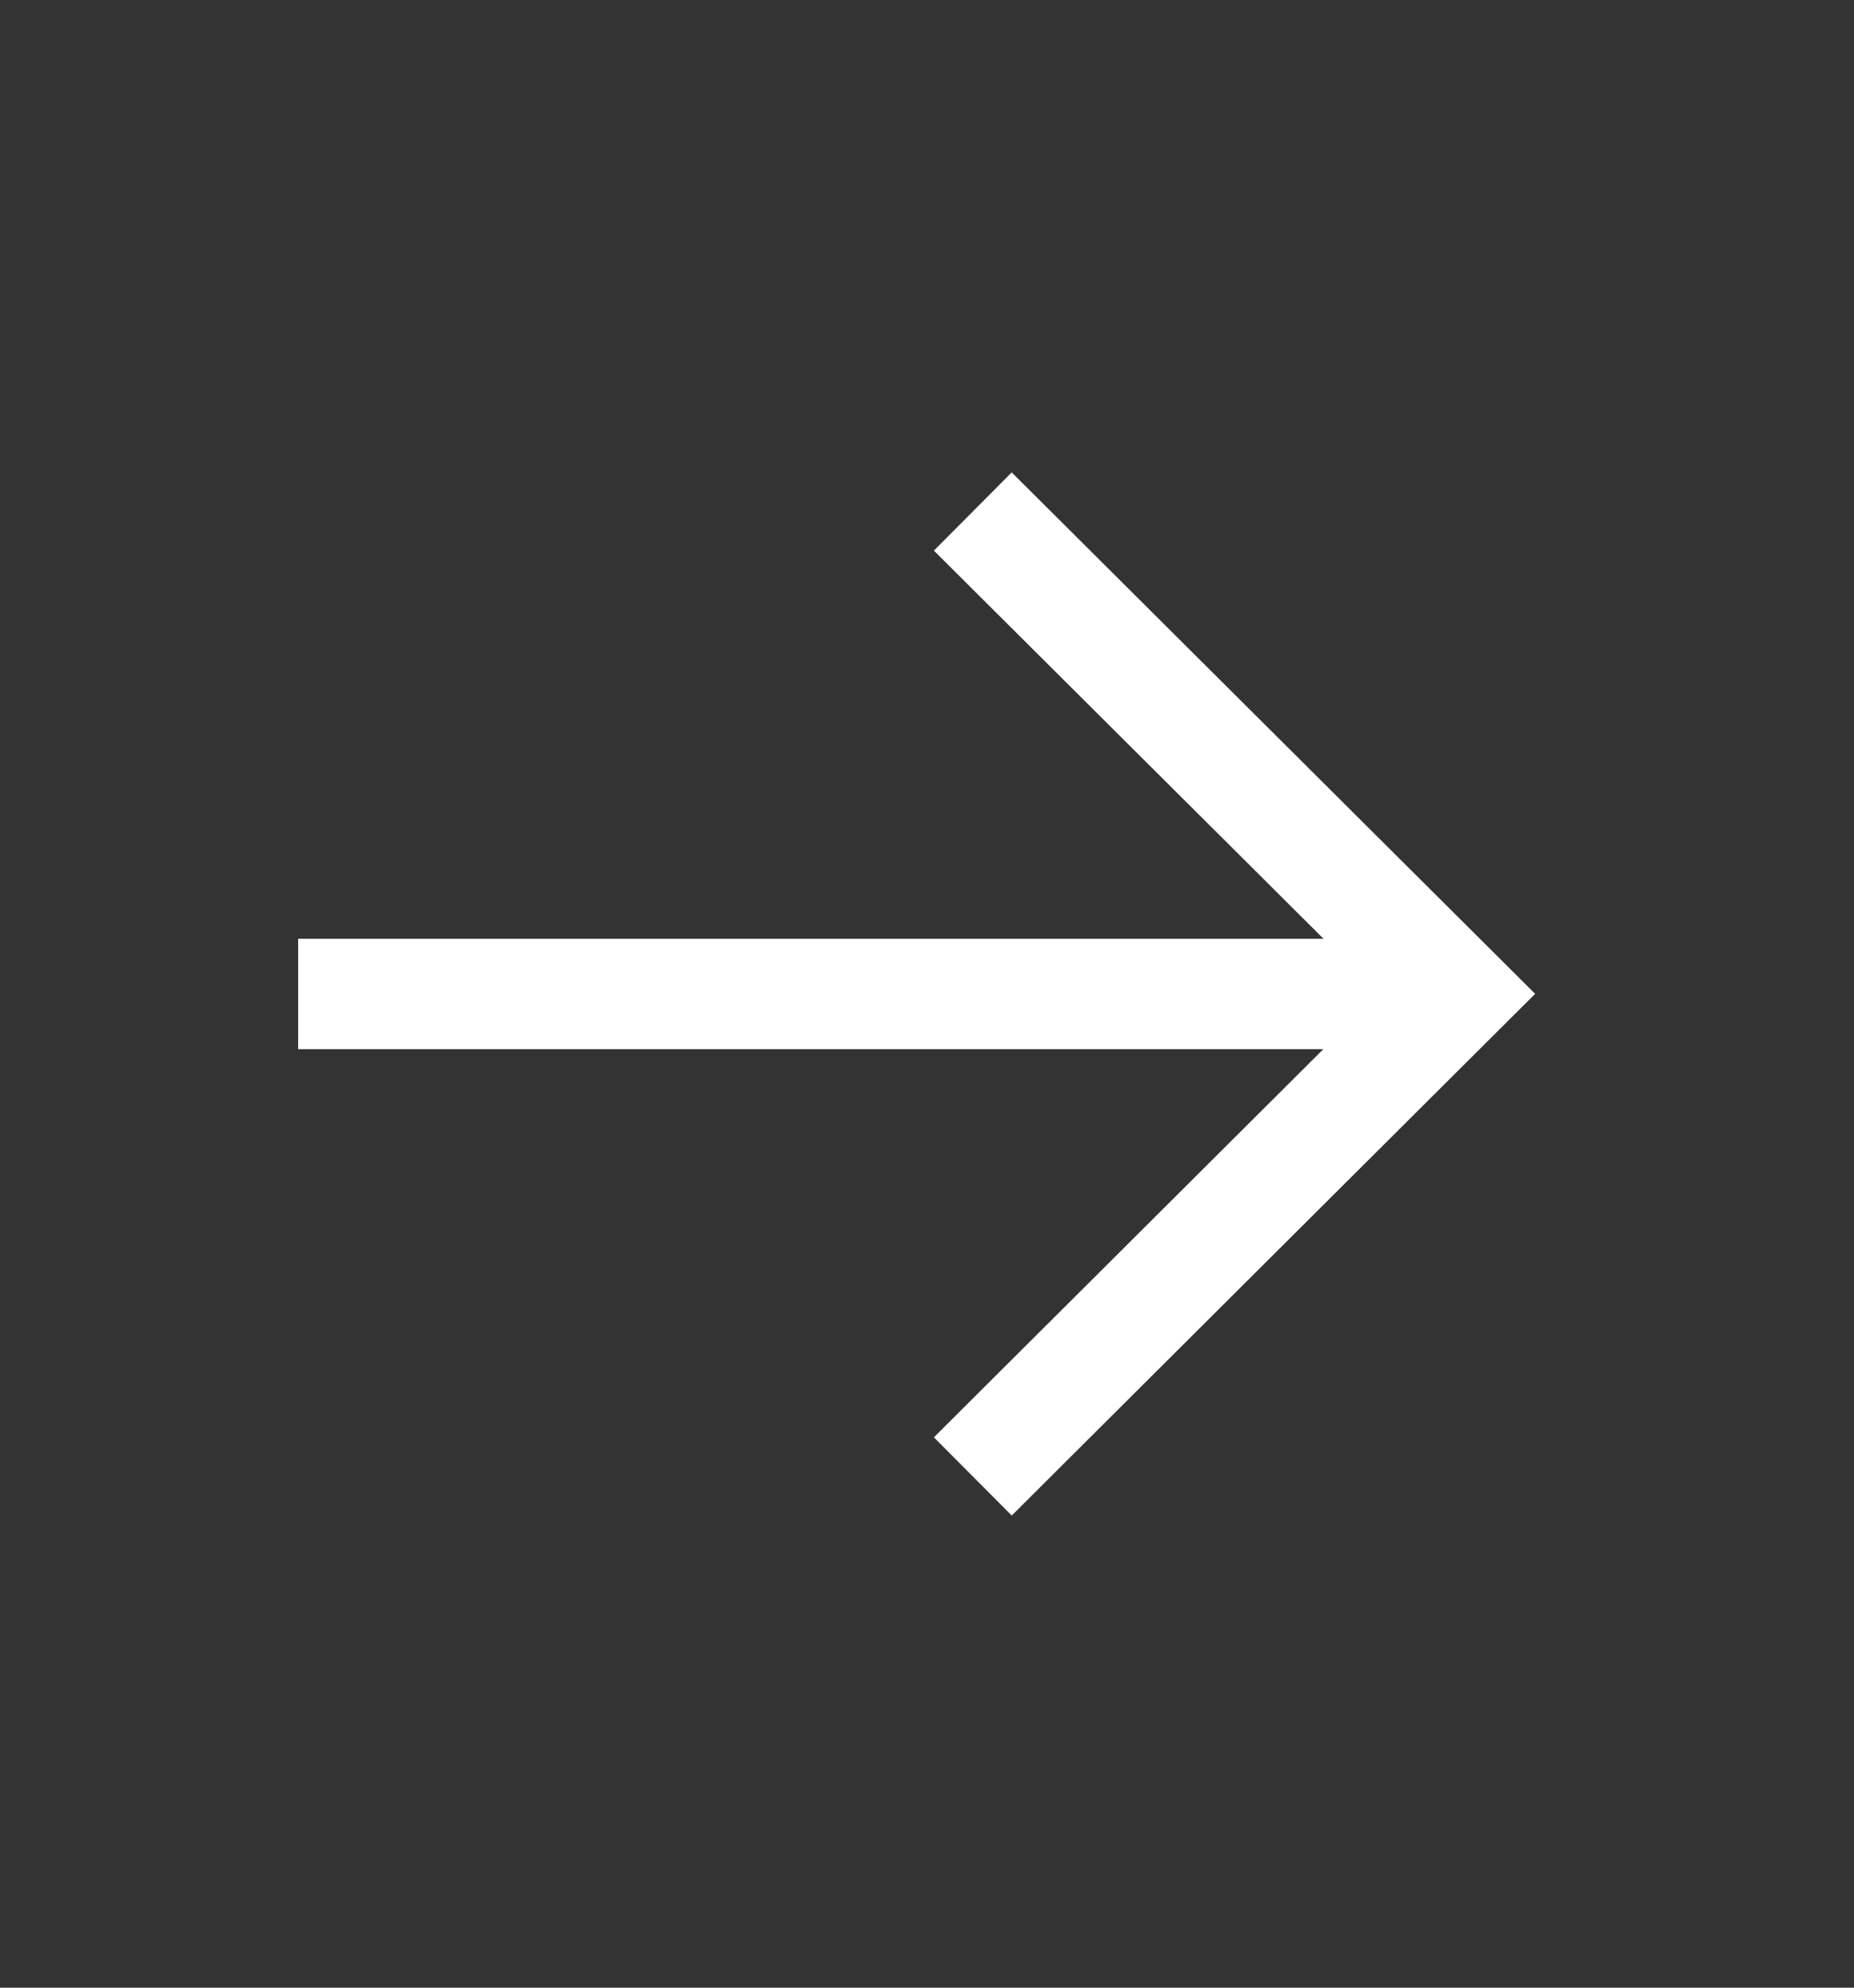
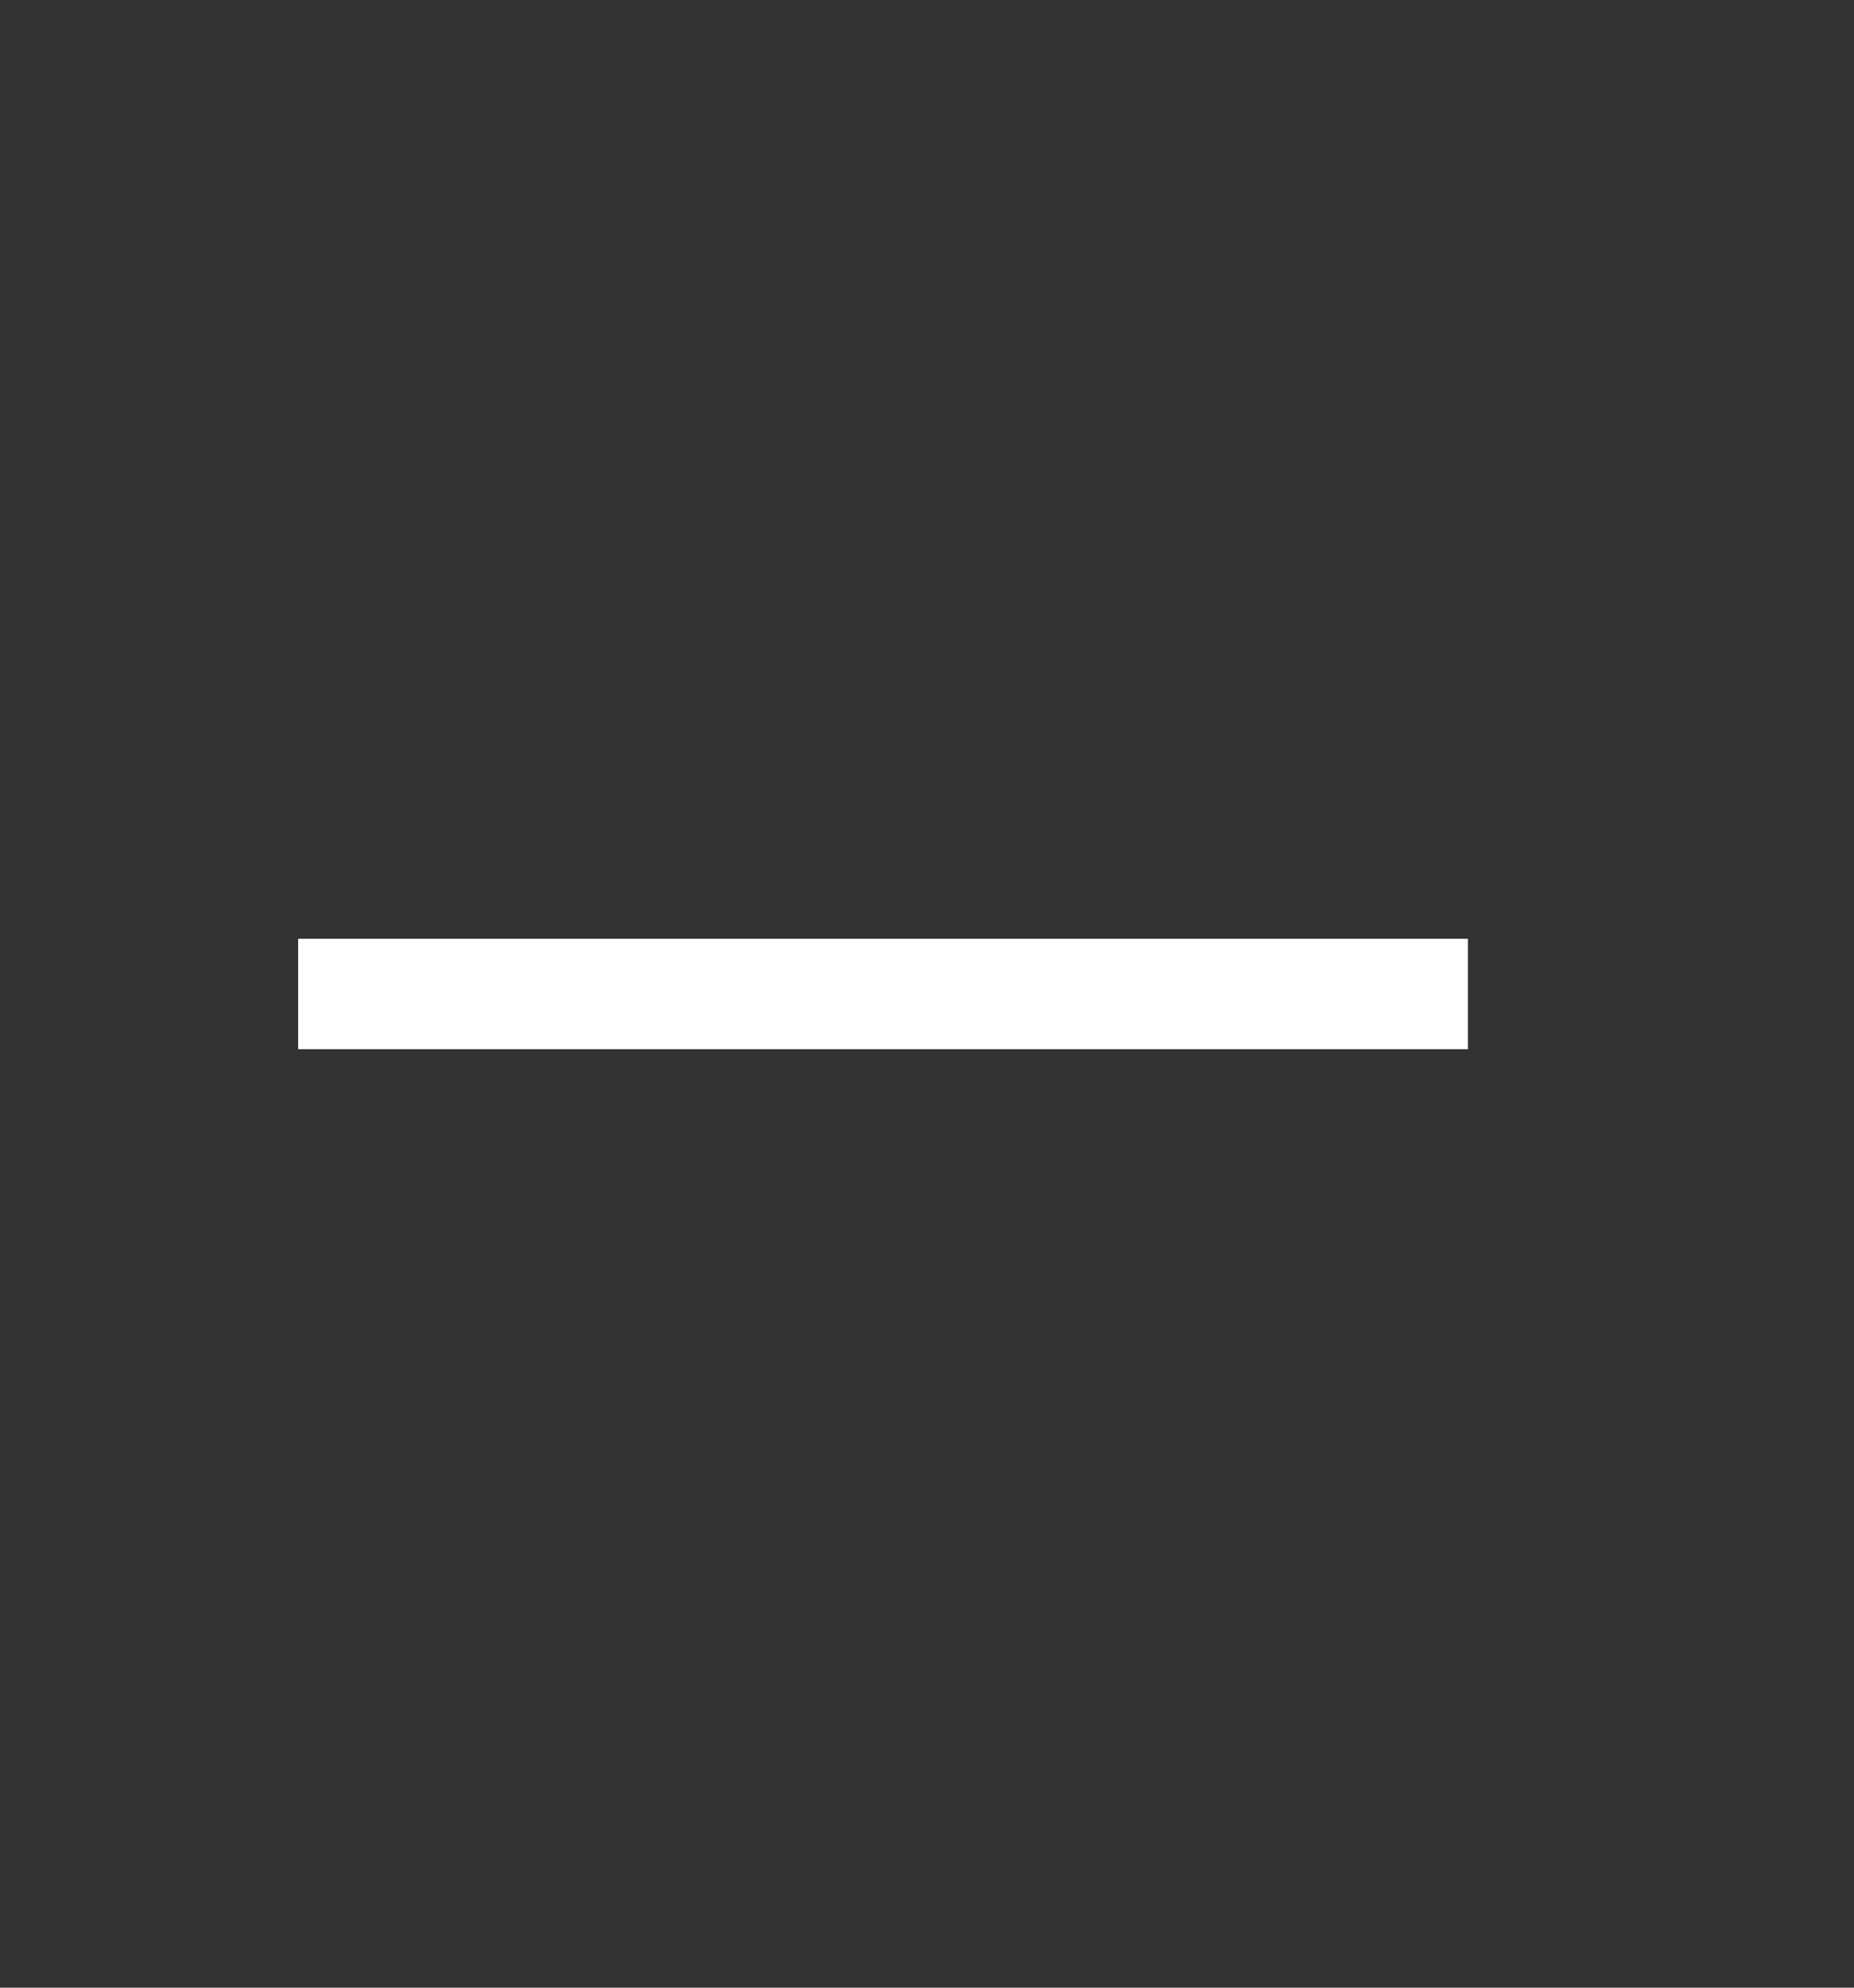
<svg xmlns="http://www.w3.org/2000/svg" width="14" height="15" viewBox="0 0 14 15" fill="none">
  <rect x="0" y="0" width="14" height="15" fill="#333333" stroke="none" />
  <path d="M10.668 7.501L2.668 7.501" stroke="white" stroke-width="0.833" stroke-linecap="square" />
-   <path d="M7.641 4.154L11.002 7.5L7.641 10.848" stroke="white" stroke-width="0.833" stroke-linecap="square" />
</svg>